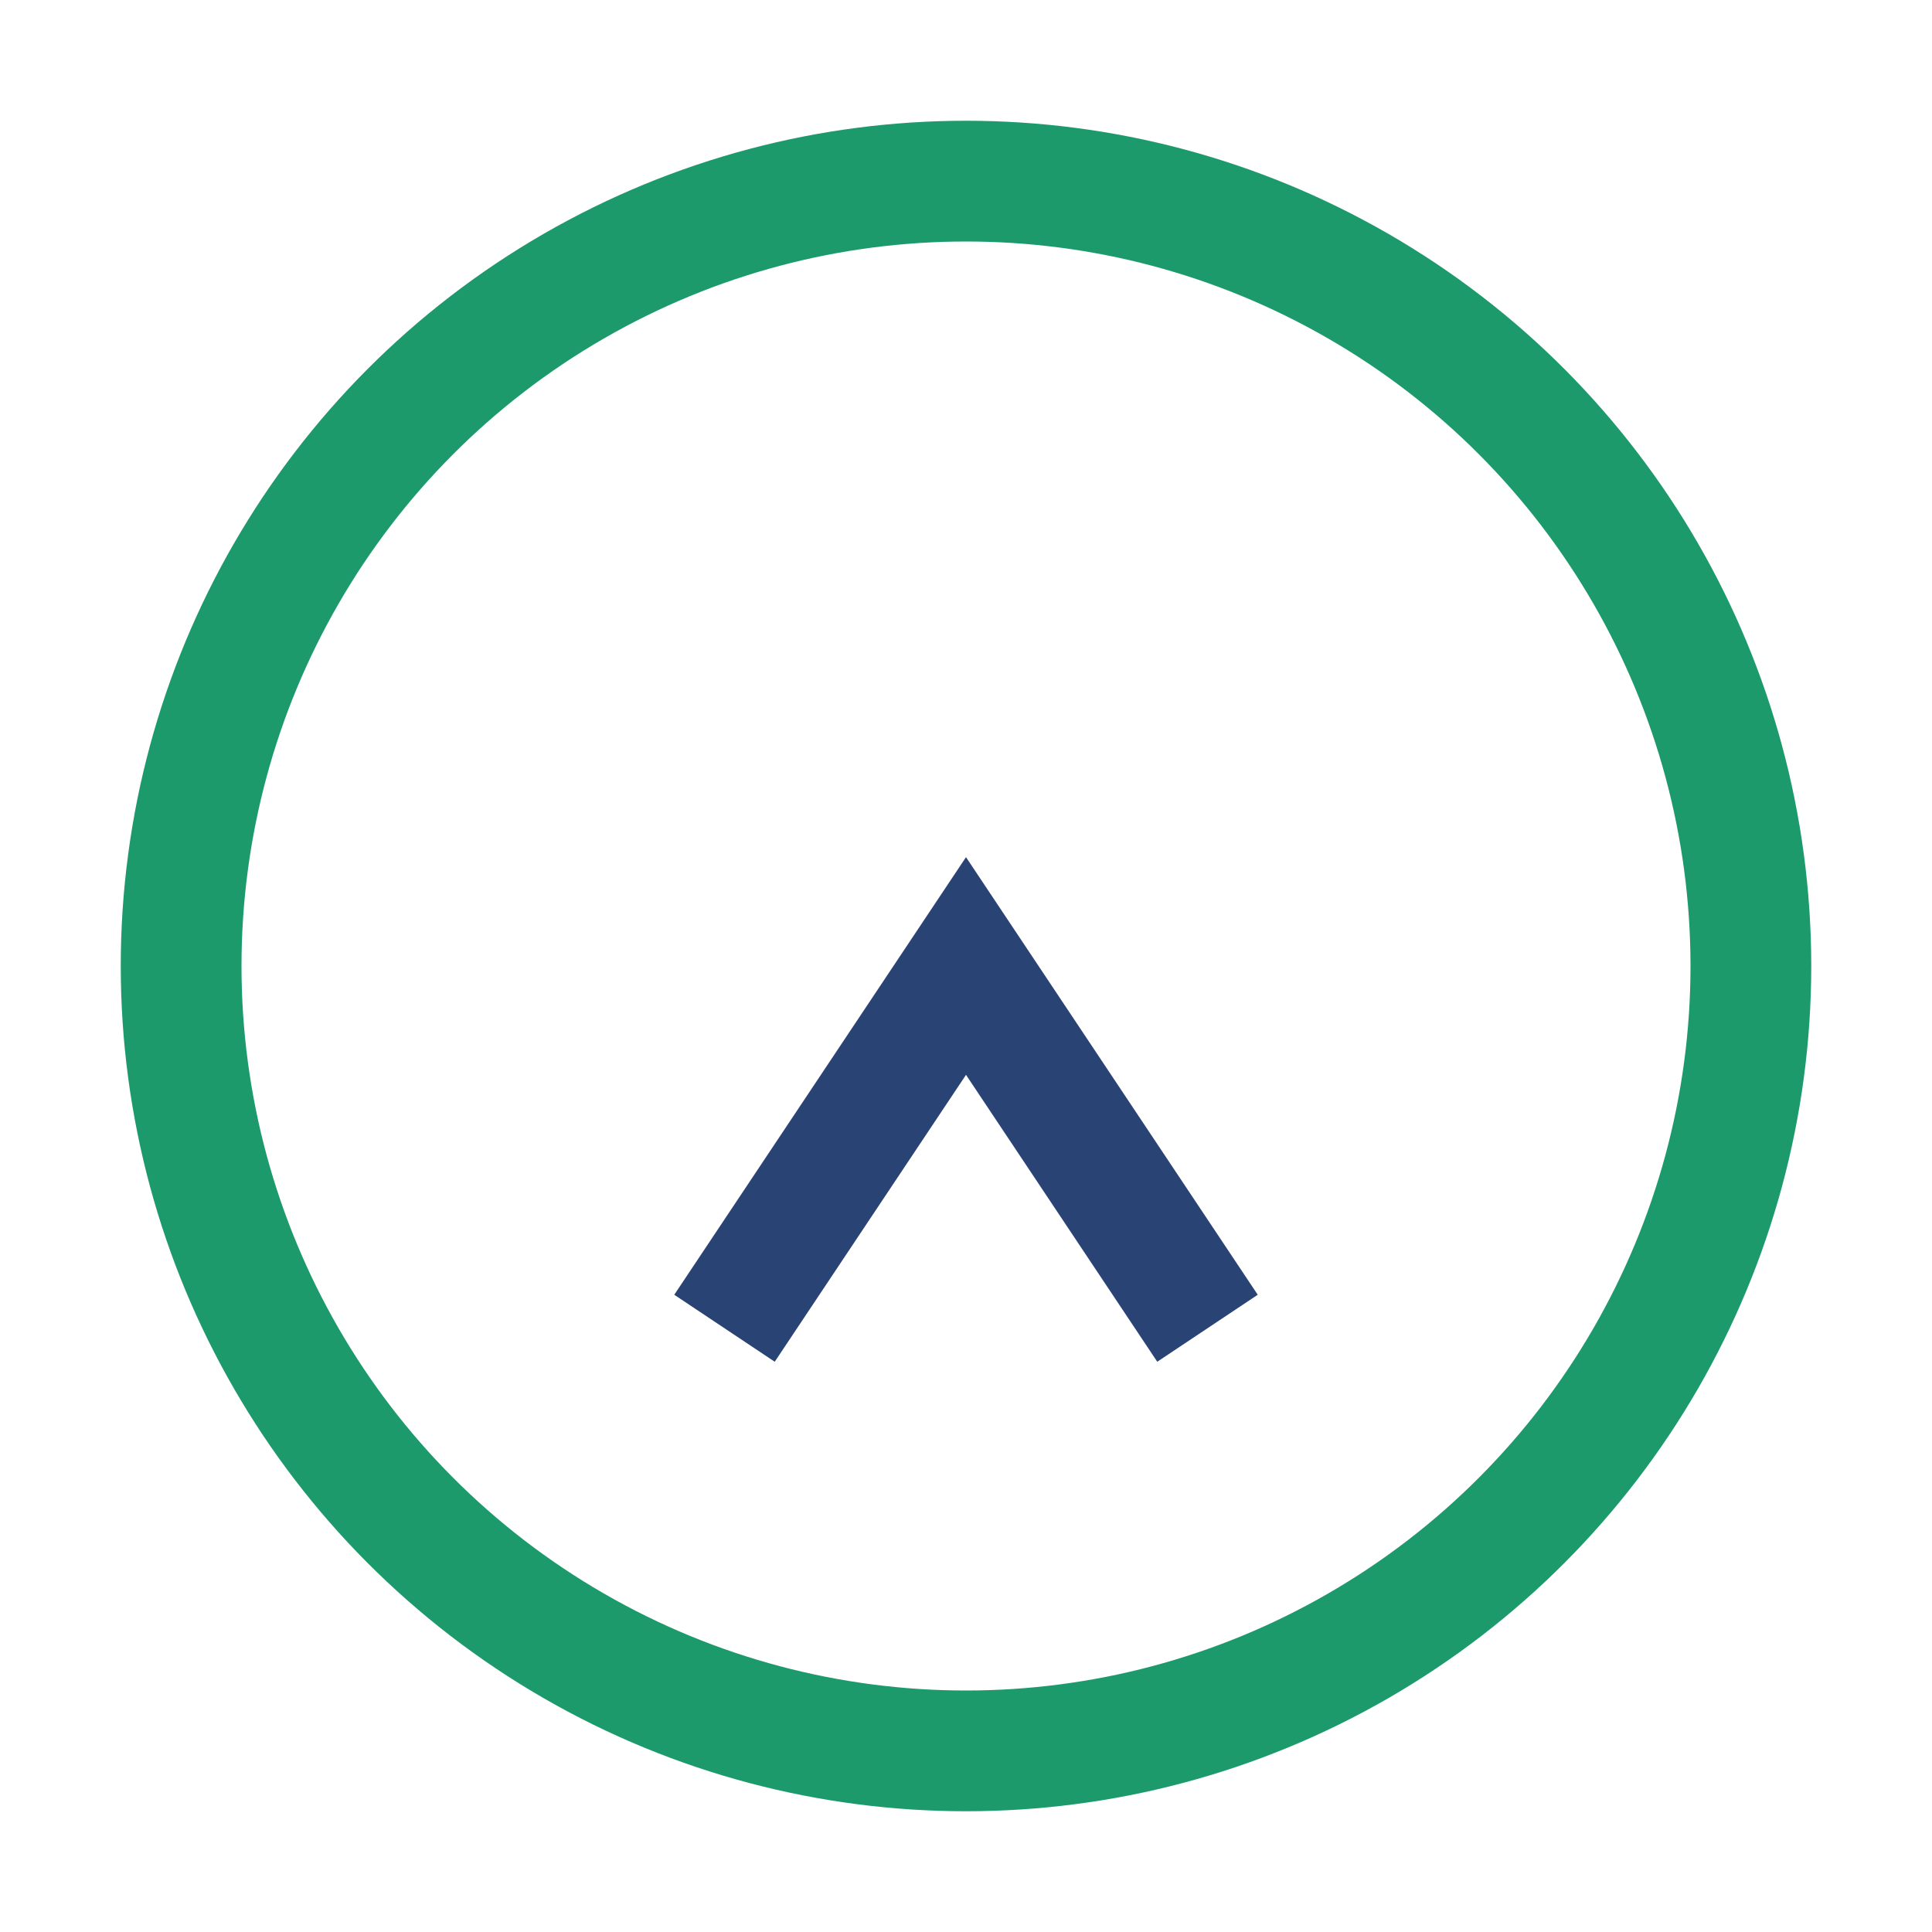
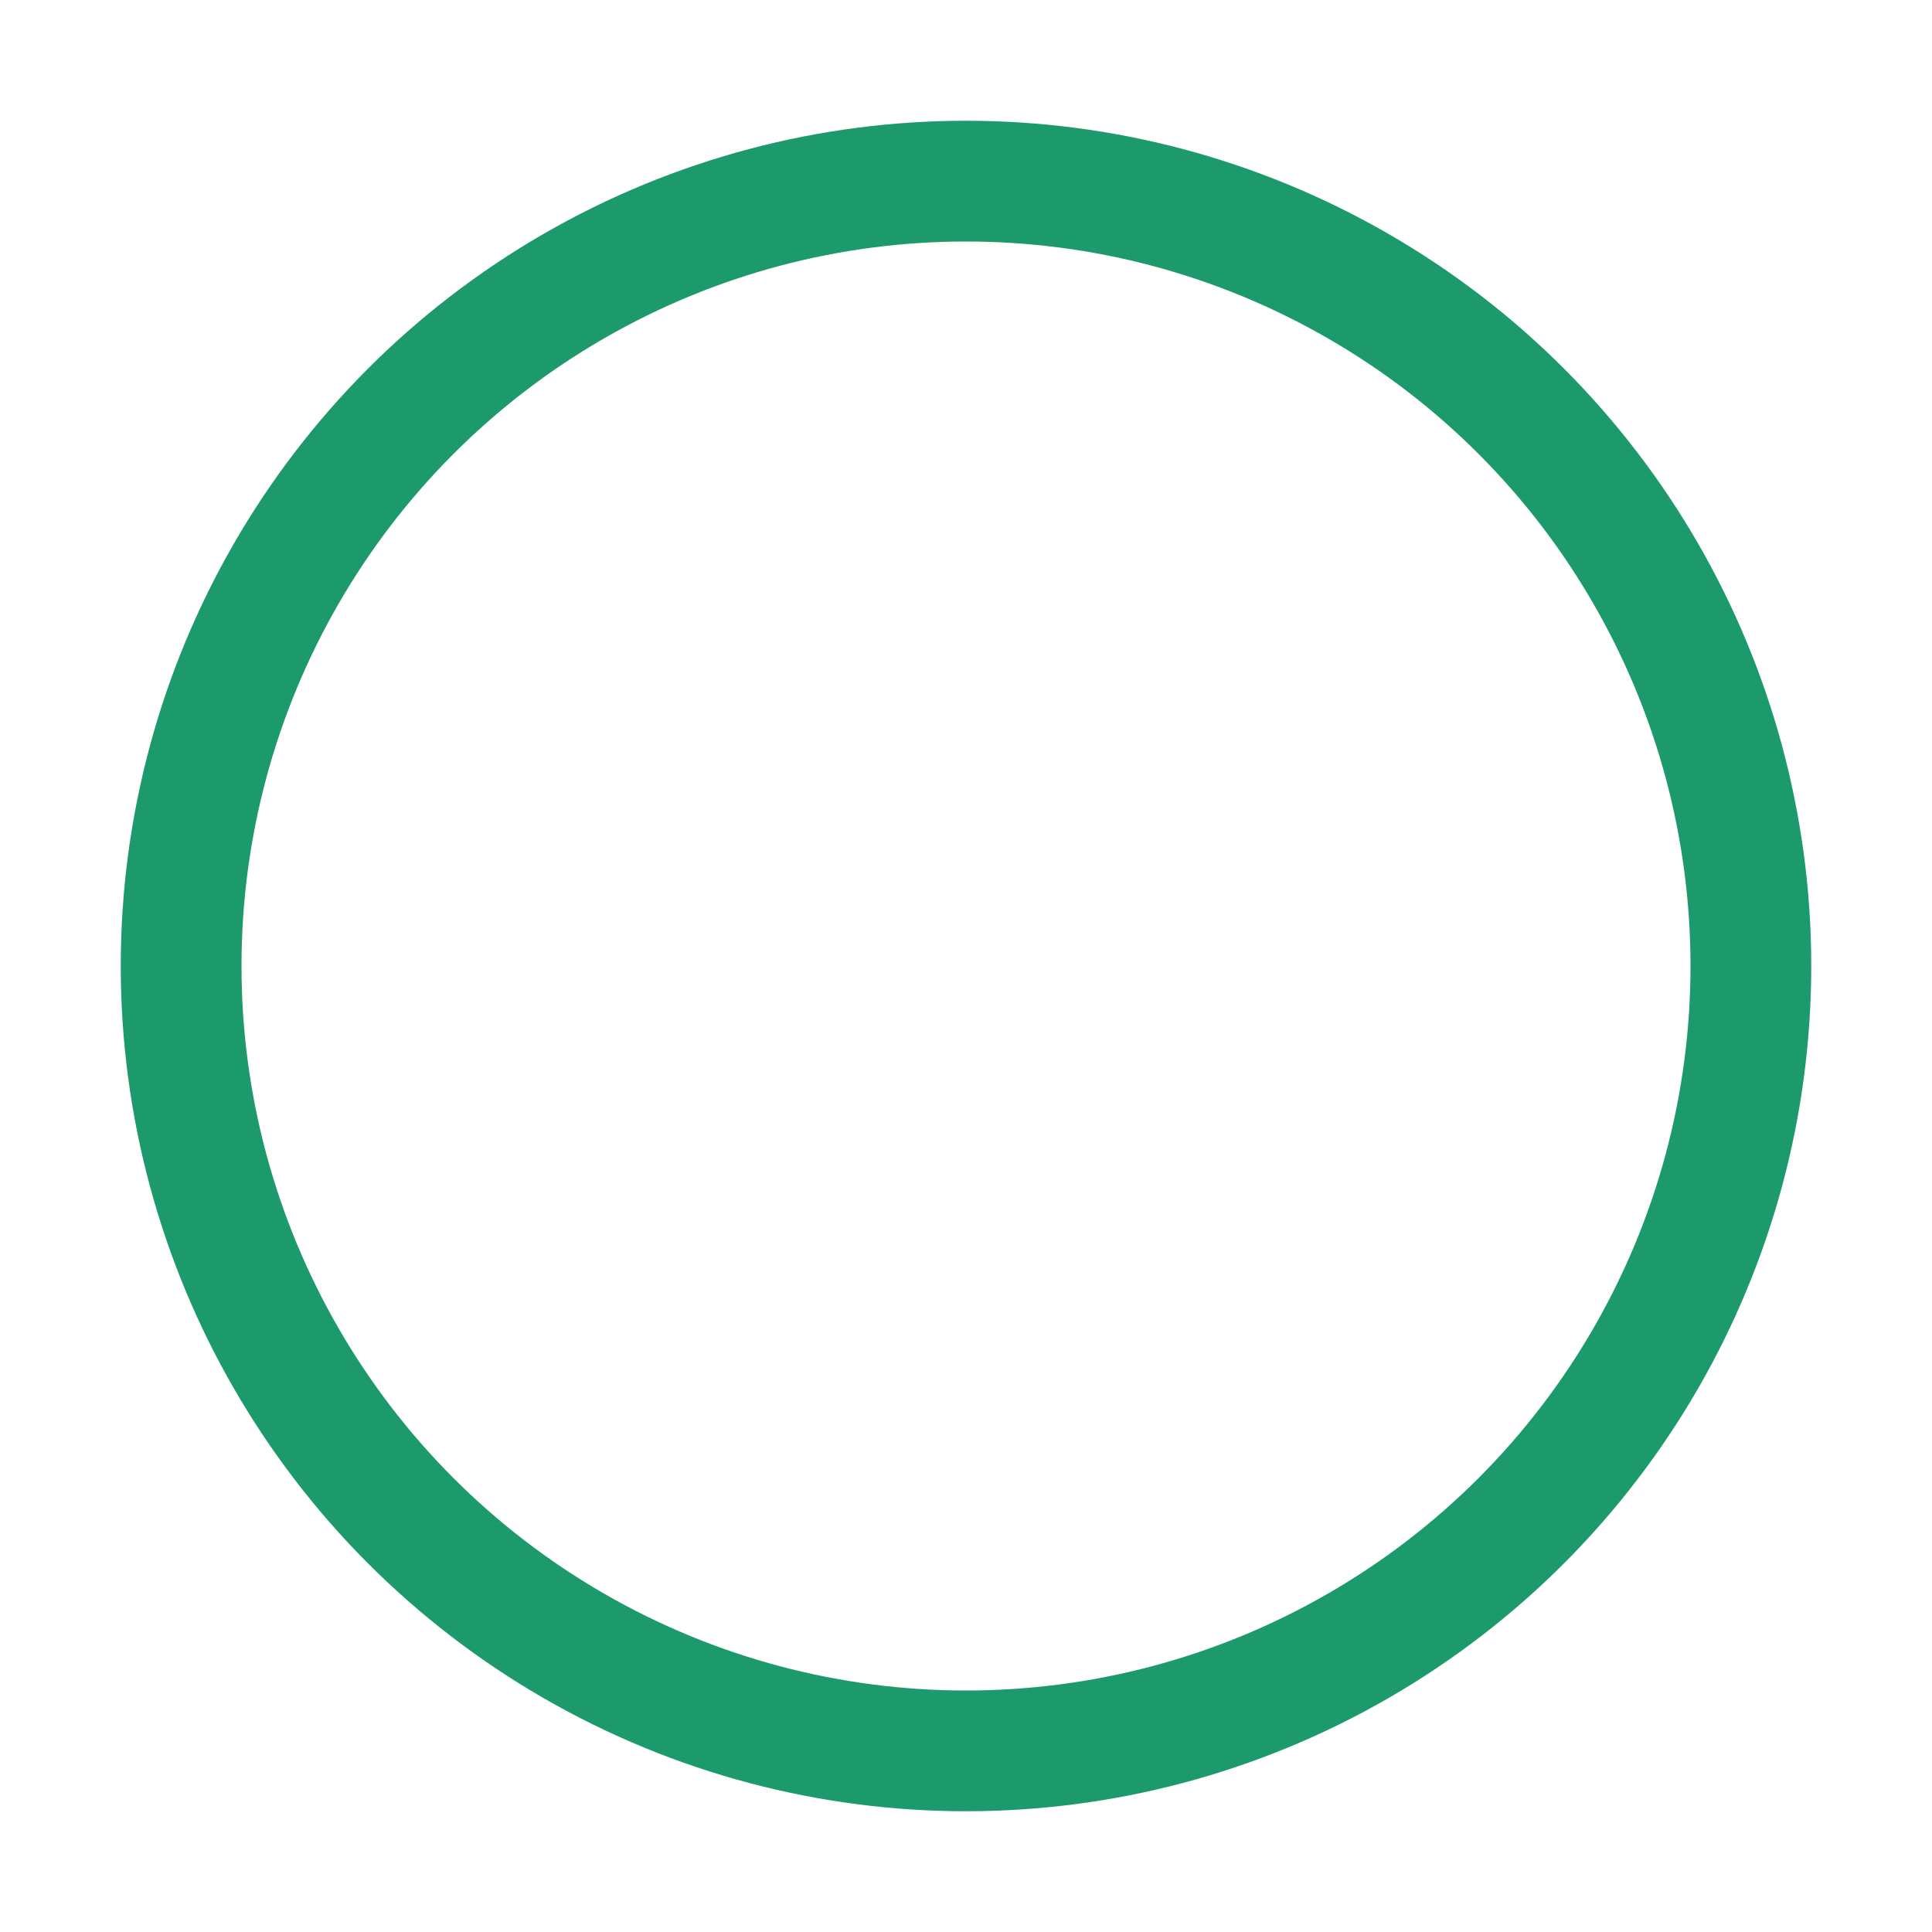
<svg xmlns="http://www.w3.org/2000/svg" width="32" height="32" viewBox="0 0 32 32">
  <circle cx="16" cy="16" r="13" stroke="#1D9A6C" stroke-width="2" fill="none" />
-   <path d="M12 22l4-6 4 6" stroke="#294374" stroke-width="2" fill="none" />
</svg>